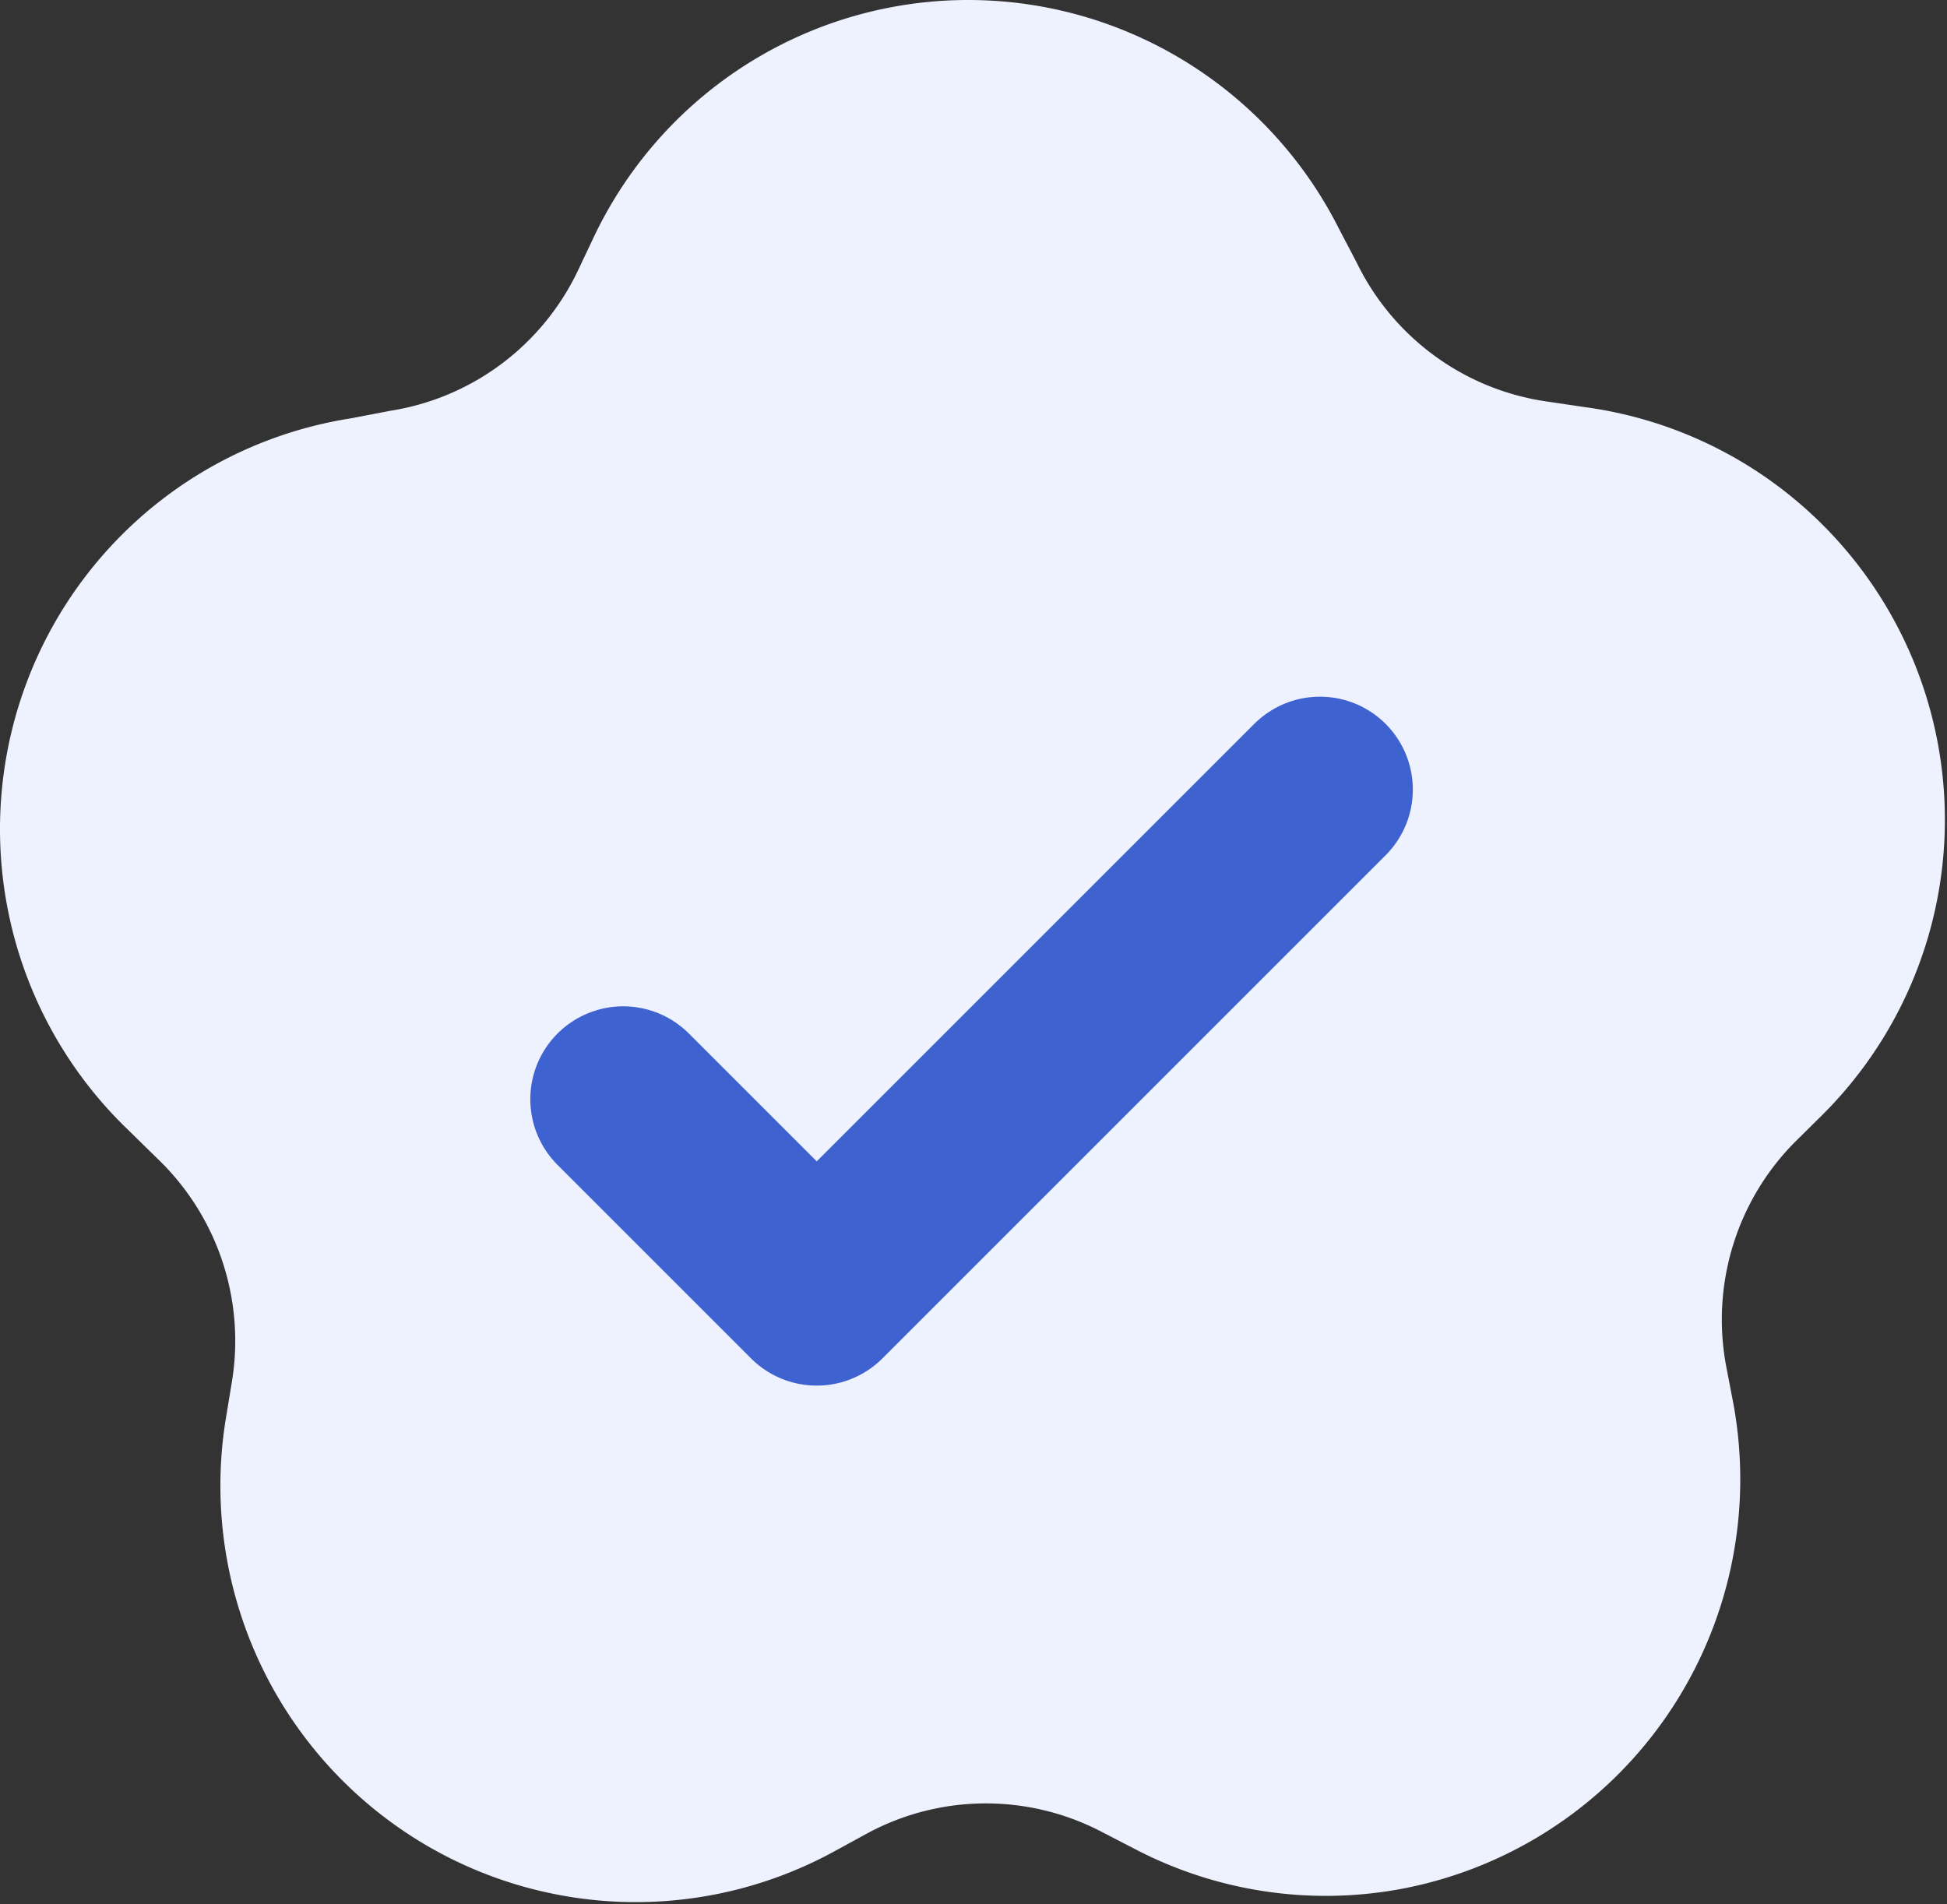
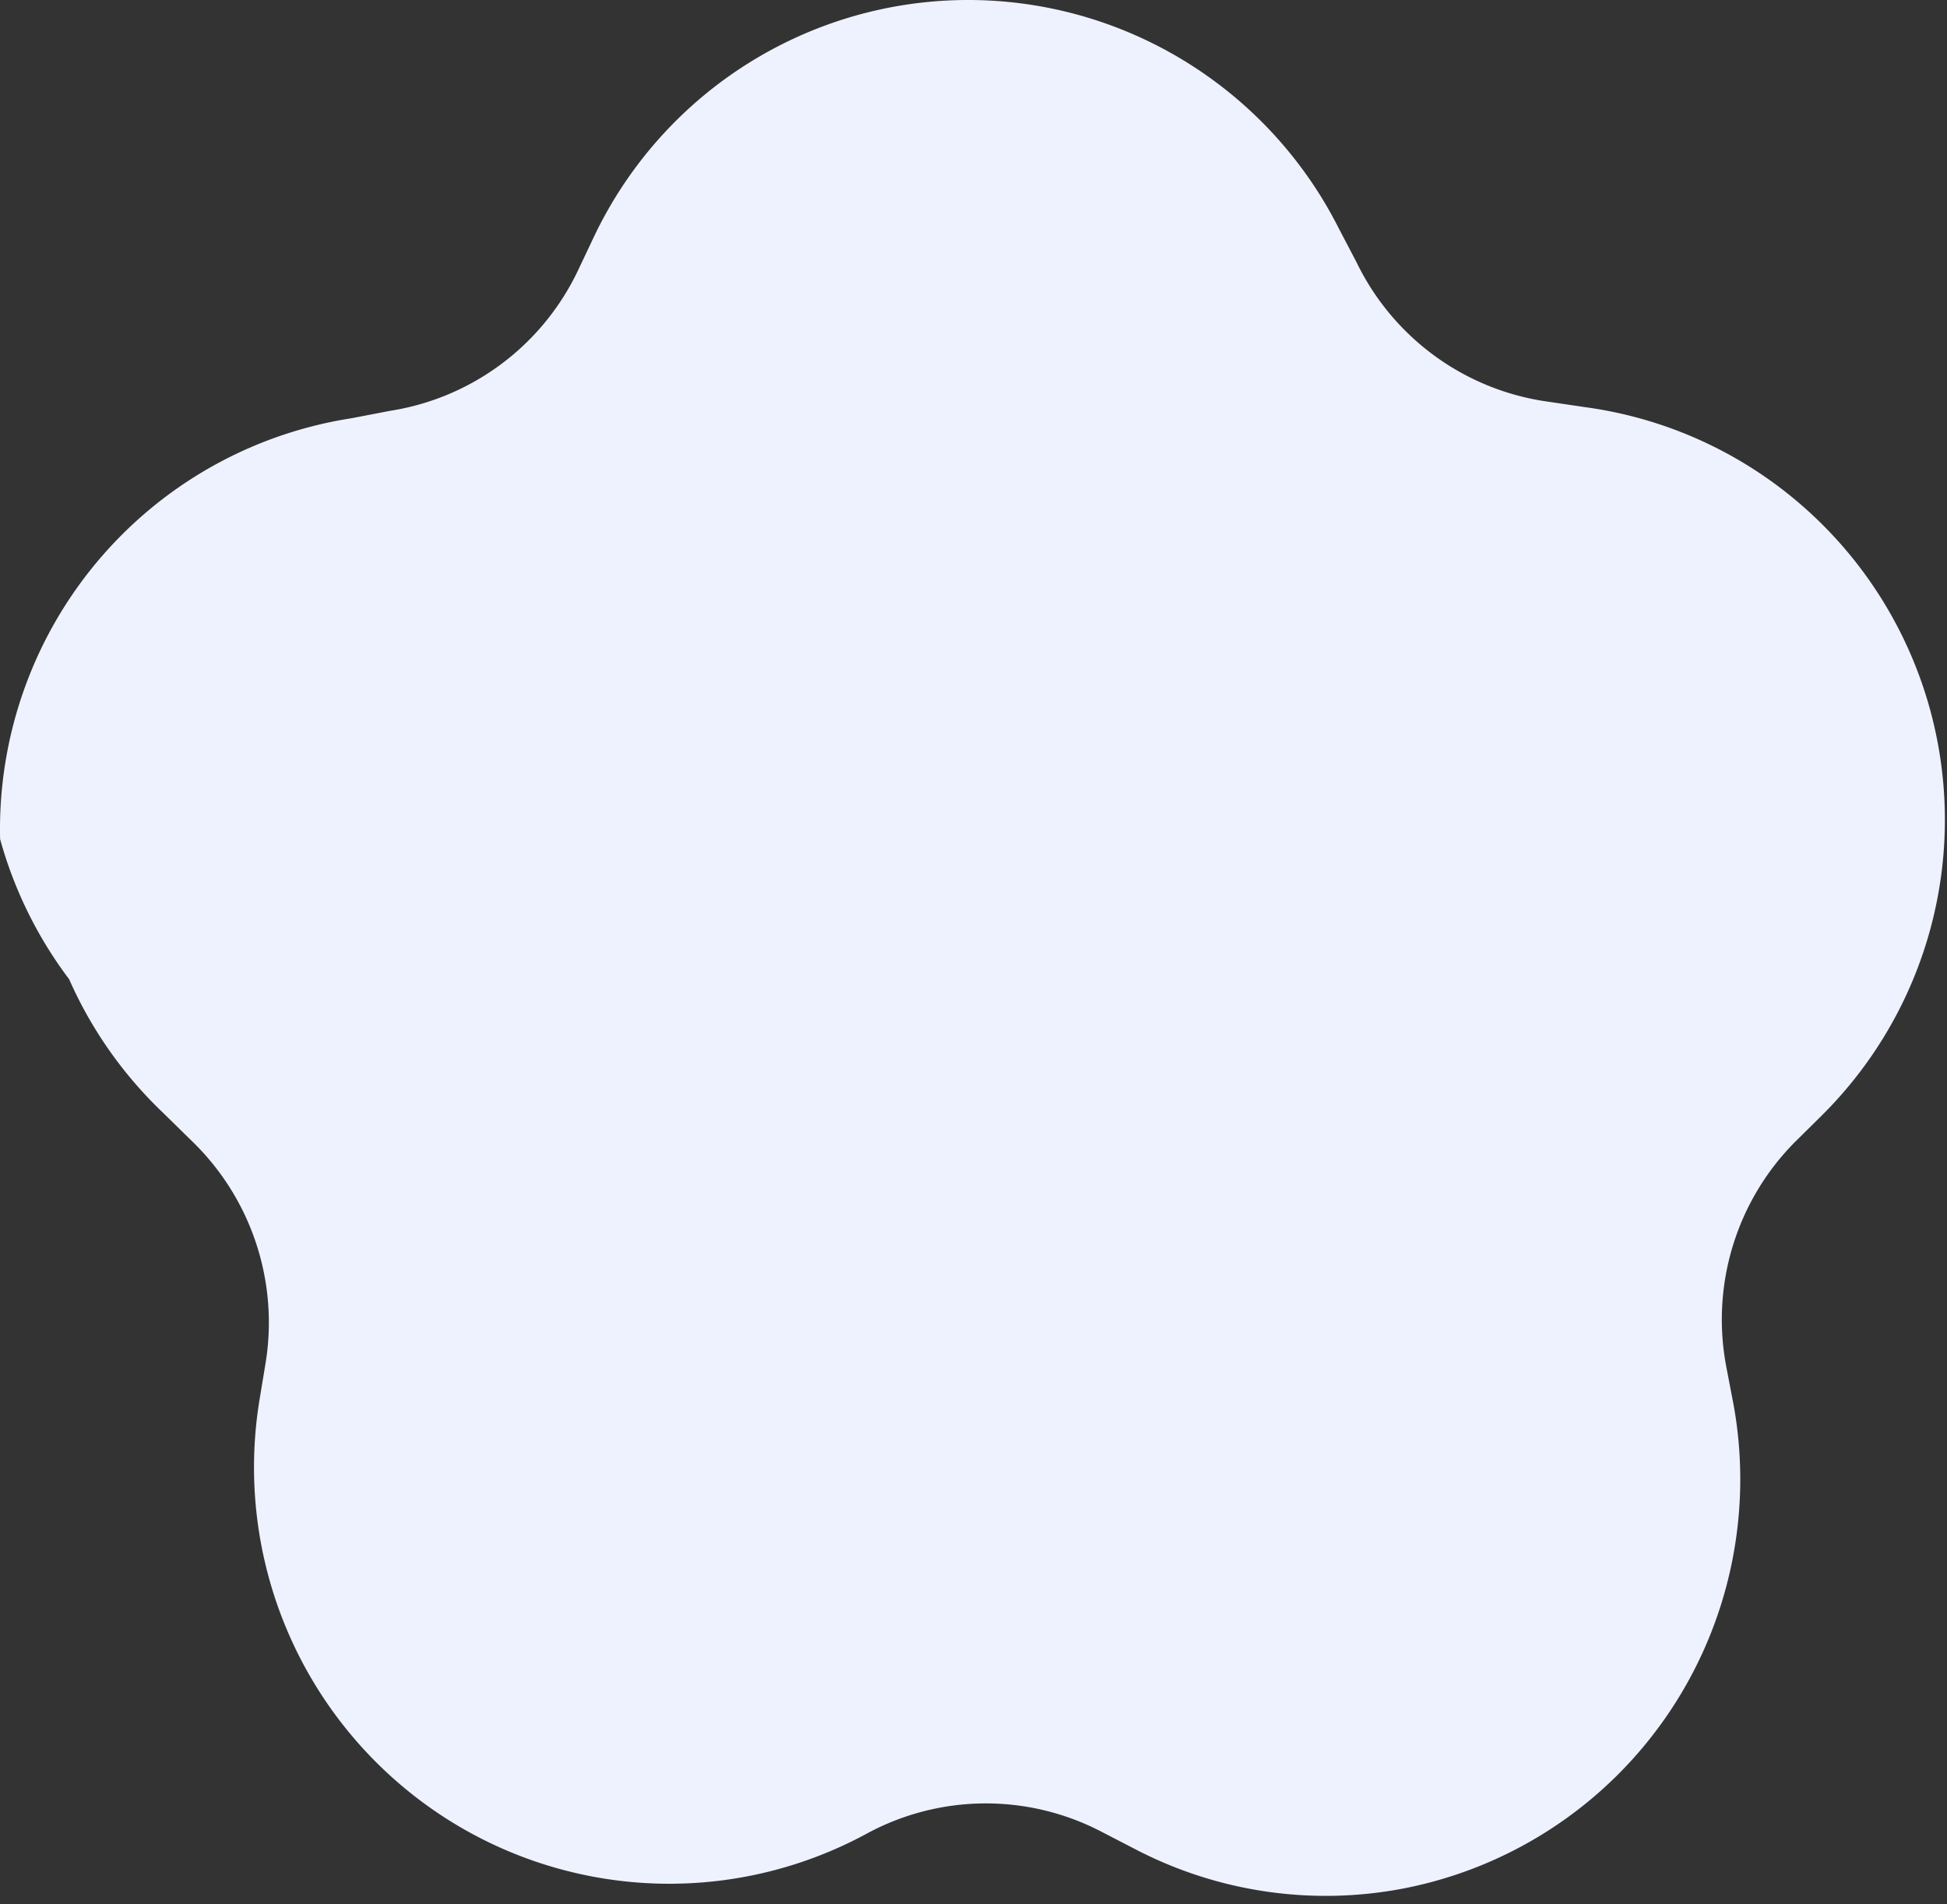
<svg xmlns="http://www.w3.org/2000/svg" width="503" height="492" fill="none">
  <rect width="100%" height="100%" fill="#333333" stroke="none" />
-   <path fill="#EEF2FF" d="M362.656 487.91a106.47 106.47 0 0 1-69.165-10.032l-9.08-4.697a64.616 64.616 0 0 0-30.268-7.235 64.55 64.55 0 0 0-30.126 7.758l-8.686 4.745a106.95 106.95 0 0 1-57.567 12.802 107.117 107.117 0 0 1-55.633-19.663 107.566 107.566 0 0 1-36.868-46.178 107.787 107.787 0 0 1-6.948-58.723l1.64-9.947a65.238 65.238 0 0 0-2.57-31.048 65.158 65.158 0 0 0-16.67-26.303l-7.462-7.314a107.593 107.593 0 0 1-24.077-34.326A107.762 107.762 0 0 1 .03 216.807a107.69 107.69 0 0 1 7.18-41.322 107.41 107.41 0 0 1 22.414-35.406 107.069 107.069 0 0 1 61.151-32.011l9.996-1.923a64.743 64.743 0 0 0 28.665-12.035 64.957 64.957 0 0 0 19.784-24.024l4.365-9.216a107.345 107.345 0 0 1 25.126-33.522A107.036 107.036 0 0 1 214.73 6.032 106.908 106.908 0 0 1 256.155.17a107.036 107.036 0 0 1 40.519 10.484 107.43 107.43 0 0 1 49.218 48.398l4.586 8.754a64.978 64.978 0 0 0 20.132 24.116 64.746 64.746 0 0 0 29.063 11.821l9.876 1.459a107.098 107.098 0 0 1 39.576 13.632 107.442 107.442 0 0 1 31.371 27.776 107.72 107.72 0 0 1 18.39 37.691 107.807 107.807 0 0 1 2.607 41.868 107.517 107.517 0 0 1-30.612 61.808l-7.253 7.172a65.042 65.042 0 0 0-15.925 26.634 65.234 65.234 0 0 0-1.789 31.012l1.928 10.043c5.08 27.904-1.015 56.683-16.961 80.096-15.947 23.413-40.46 39.573-68.225 44.976Z" />
-   <path stroke="#3E62D0" stroke-linecap="round" stroke-linejoin="round" stroke-width="48" d="M341 204 211 334l-50-50" />
+   <path fill="#EEF2FF" d="M362.656 487.91a106.47 106.47 0 0 1-69.165-10.032l-9.08-4.697a64.616 64.616 0 0 0-30.268-7.235 64.55 64.55 0 0 0-30.126 7.758a106.95 106.95 0 0 1-57.567 12.802 107.117 107.117 0 0 1-55.633-19.663 107.566 107.566 0 0 1-36.868-46.178 107.787 107.787 0 0 1-6.948-58.723l1.64-9.947a65.238 65.238 0 0 0-2.57-31.048 65.158 65.158 0 0 0-16.67-26.303l-7.462-7.314a107.593 107.593 0 0 1-24.077-34.326A107.762 107.762 0 0 1 .03 216.807a107.69 107.69 0 0 1 7.18-41.322 107.41 107.41 0 0 1 22.414-35.406 107.069 107.069 0 0 1 61.151-32.011l9.996-1.923a64.743 64.743 0 0 0 28.665-12.035 64.957 64.957 0 0 0 19.784-24.024l4.365-9.216a107.345 107.345 0 0 1 25.126-33.522A107.036 107.036 0 0 1 214.73 6.032 106.908 106.908 0 0 1 256.155.17a107.036 107.036 0 0 1 40.519 10.484 107.43 107.43 0 0 1 49.218 48.398l4.586 8.754a64.978 64.978 0 0 0 20.132 24.116 64.746 64.746 0 0 0 29.063 11.821l9.876 1.459a107.098 107.098 0 0 1 39.576 13.632 107.442 107.442 0 0 1 31.371 27.776 107.72 107.72 0 0 1 18.39 37.691 107.807 107.807 0 0 1 2.607 41.868 107.517 107.517 0 0 1-30.612 61.808l-7.253 7.172a65.042 65.042 0 0 0-15.925 26.634 65.234 65.234 0 0 0-1.789 31.012l1.928 10.043c5.08 27.904-1.015 56.683-16.961 80.096-15.947 23.413-40.46 39.573-68.225 44.976Z" />
</svg>